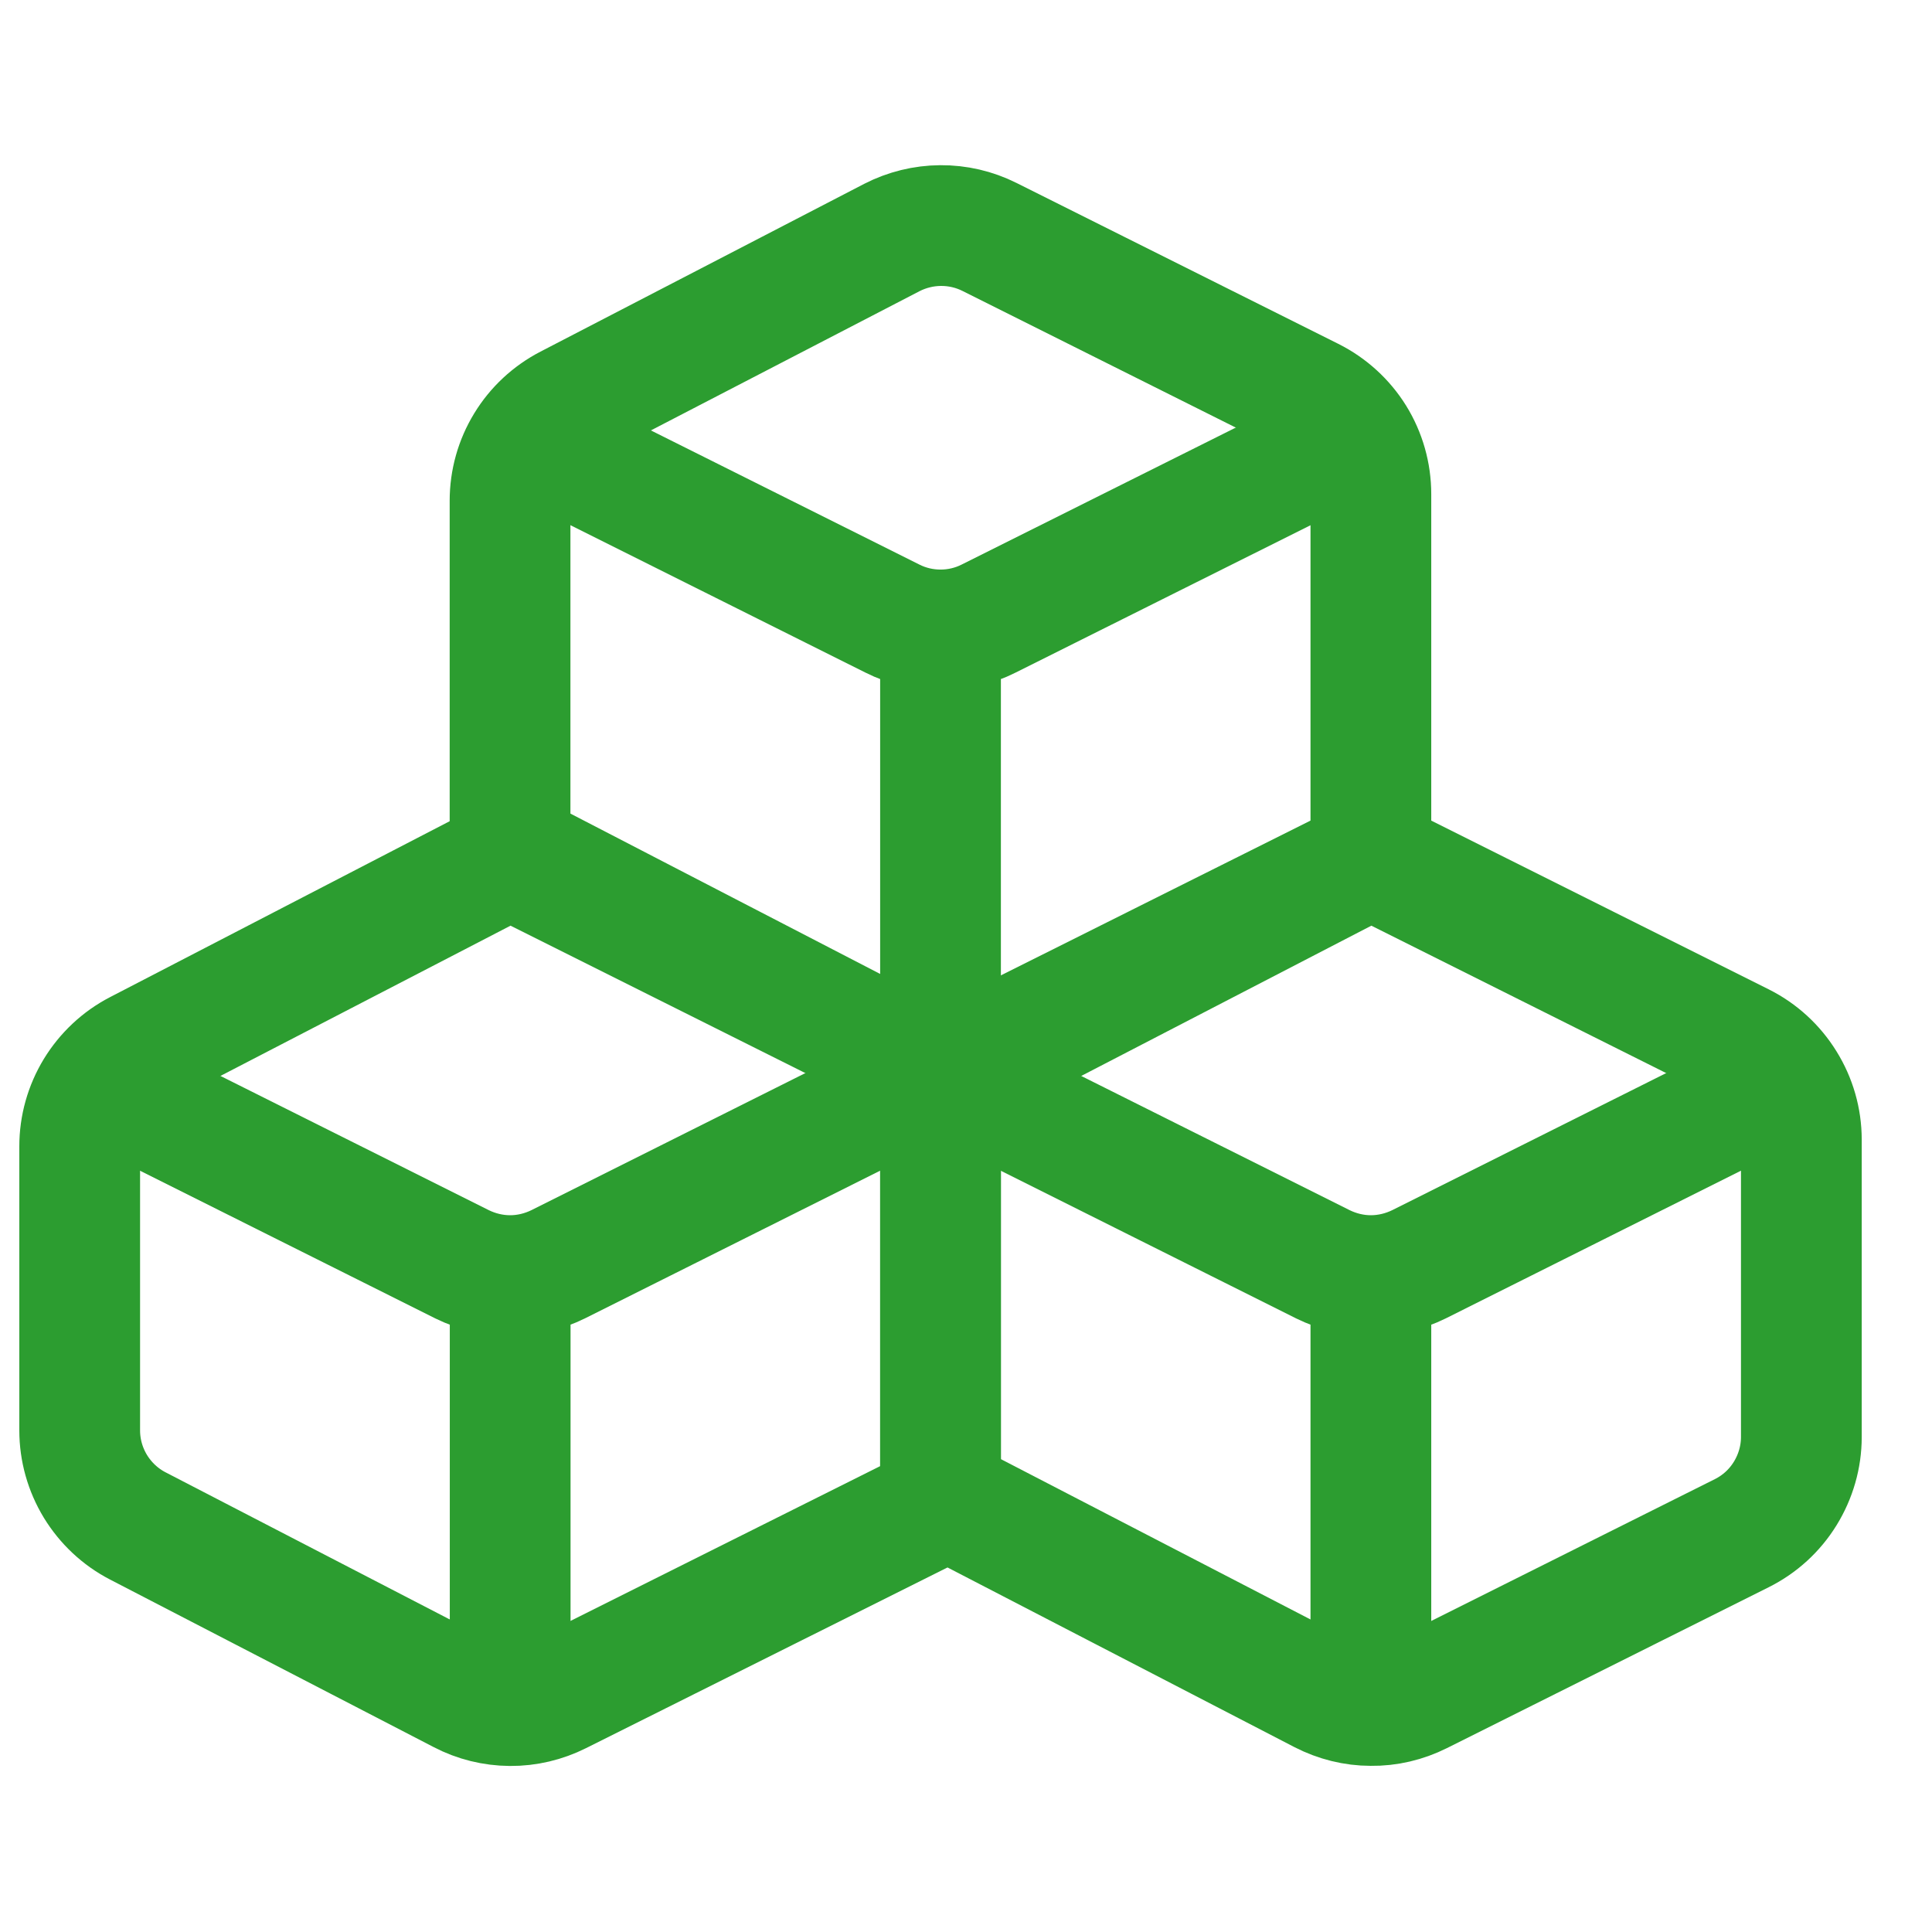
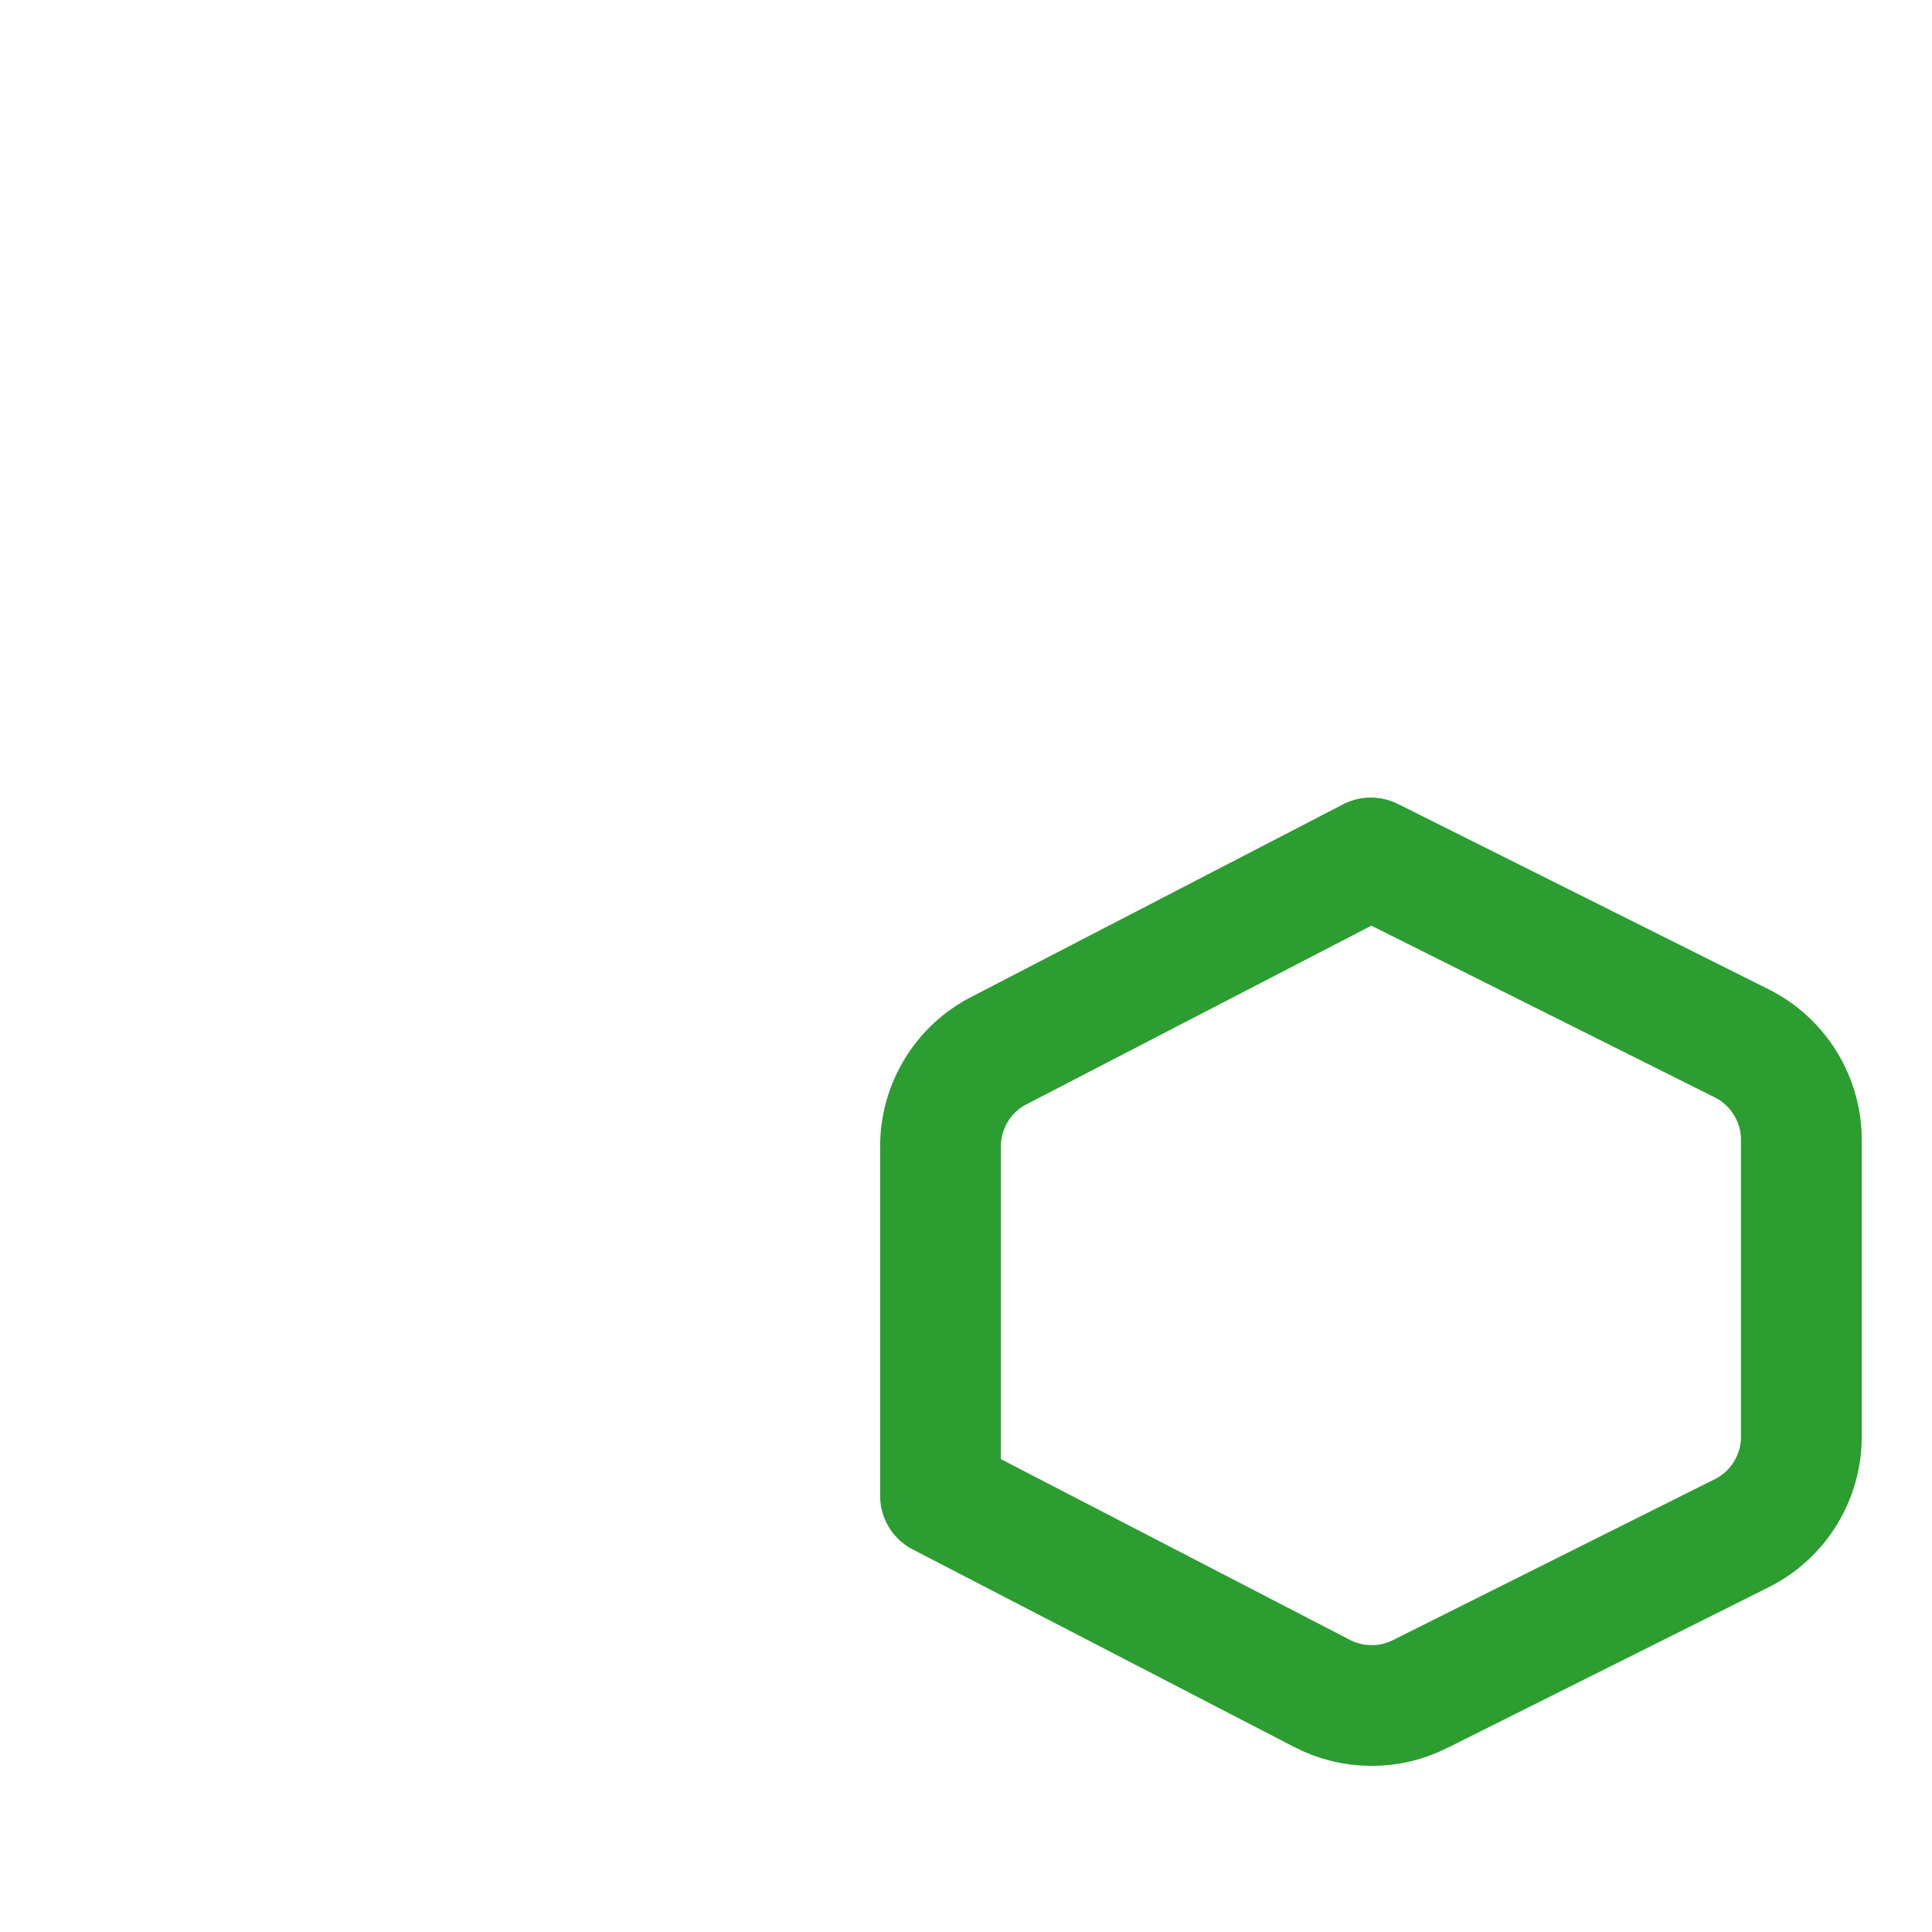
<svg xmlns="http://www.w3.org/2000/svg" width="21" height="21" viewBox="0 0 16 14" fill="none">
  <path fill-rule="evenodd" clip-rule="evenodd" d="M7.789 11.388L10.95 13.025C11.075 13.089 11.213 13.124 11.354 13.124C11.494 13.126 11.633 13.093 11.759 13.03L14.425 11.697C14.573 11.623 14.697 11.51 14.784 11.369C14.871 11.228 14.918 11.066 14.918 10.901V8.438C14.918 8.272 14.871 8.11 14.784 7.97C14.697 7.829 14.573 7.715 14.425 7.641L11.353 6.105L8.27 7.702C8.125 7.777 8.004 7.89 7.919 8.03C7.834 8.17 7.789 8.33 7.789 8.493V11.388Z" stroke="#2C9D30" stroke-linecap="round" stroke-linejoin="round" />
-   <path fill-rule="evenodd" clip-rule="evenodd" d="M1.141 11.637L3.822 13.025C3.946 13.09 4.085 13.124 4.225 13.125C4.366 13.126 4.504 13.093 4.63 13.03L7.789 11.451V8.438C7.789 8.272 7.742 8.11 7.655 7.97C7.568 7.829 7.444 7.715 7.296 7.641L4.224 6.105L1.141 7.702C0.996 7.777 0.875 7.891 0.79 8.03C0.705 8.17 0.66 8.33 0.66 8.493V10.846C0.66 11.009 0.705 11.169 0.79 11.309C0.875 11.448 0.996 11.562 1.141 11.637ZM4.224 6.042L7.386 7.679C7.511 7.743 7.649 7.777 7.789 7.778C7.93 7.779 8.068 7.747 8.194 7.684L11.353 6.105V3.092C11.353 2.926 11.307 2.764 11.22 2.623C11.133 2.483 11.008 2.369 10.86 2.295L8.194 0.962C8.068 0.899 7.93 0.867 7.789 0.868C7.649 0.869 7.511 0.903 7.386 0.967L4.706 2.356C4.561 2.431 4.439 2.544 4.354 2.684C4.269 2.823 4.224 2.983 4.224 3.147V6.042Z" stroke="#2C9D30" stroke-linecap="round" stroke-linejoin="round" />
-   <path d="M4.533 2.695L7.391 4.123C7.514 4.185 7.651 4.217 7.789 4.217C7.927 4.217 8.064 4.185 8.187 4.123L11.015 2.71M8.097 8.041L10.955 9.47C11.079 9.531 11.215 9.564 11.353 9.564C11.491 9.564 11.628 9.531 11.752 9.47L14.578 8.056M0.969 8.041L3.826 9.47C3.95 9.531 4.086 9.564 4.225 9.564C4.363 9.564 4.499 9.531 4.623 9.47L7.449 8.056M7.789 4.323V7.887M11.353 9.669V12.788M4.225 9.669V12.788" stroke="#2C9D30" stroke-linecap="round" stroke-linejoin="round" />
</svg>